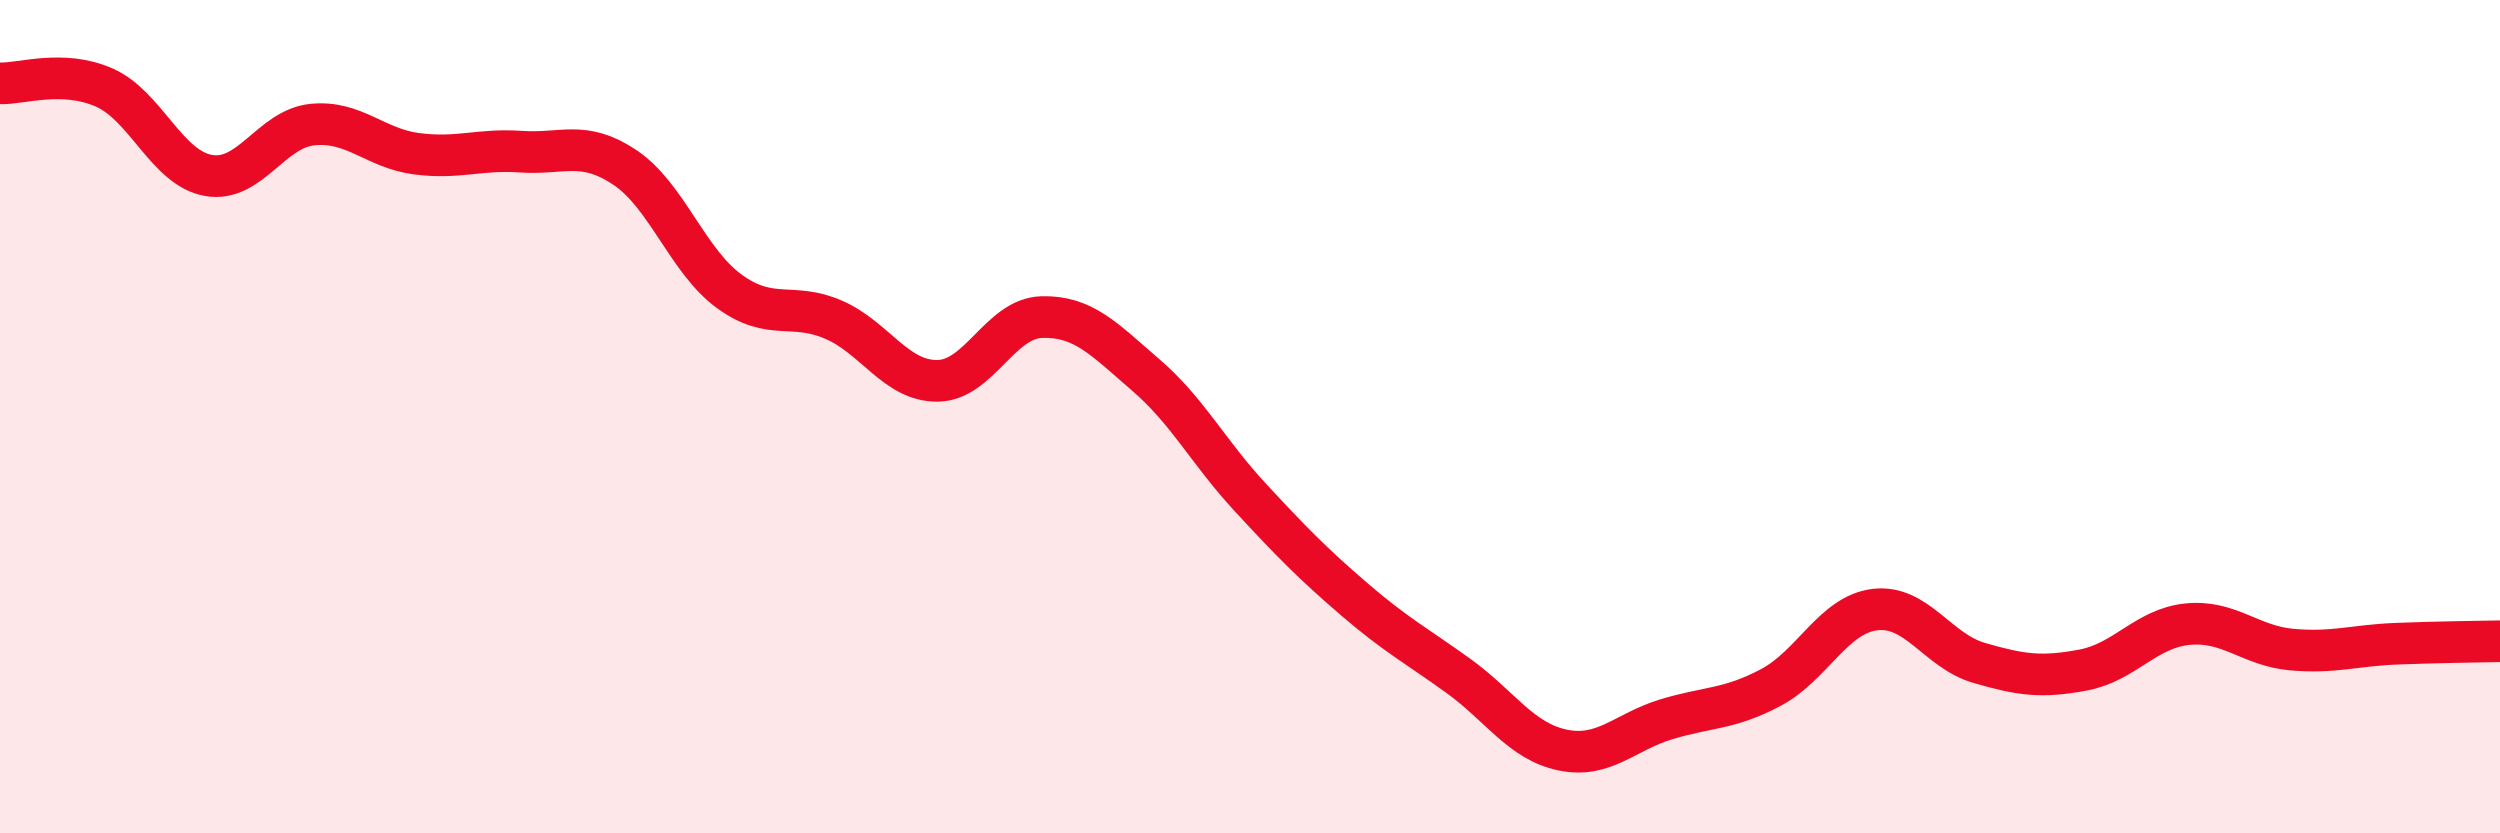
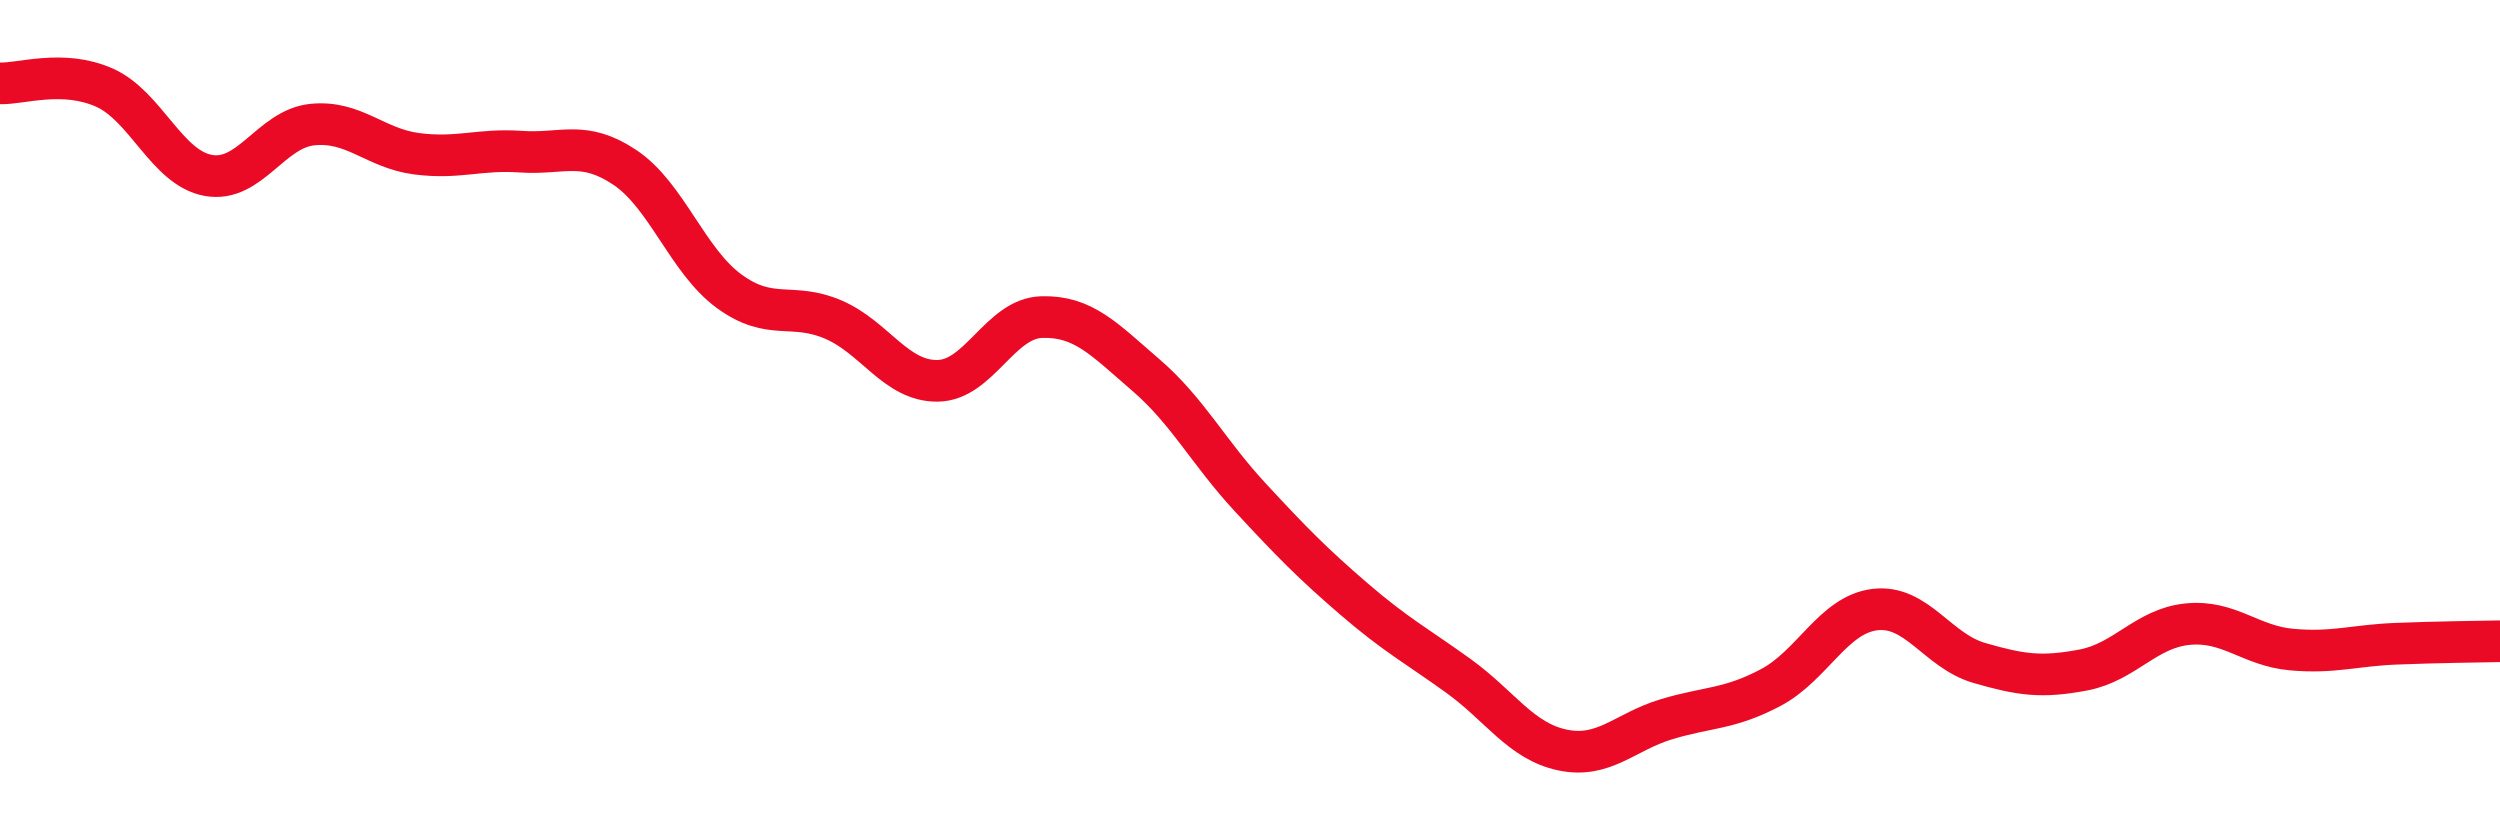
<svg xmlns="http://www.w3.org/2000/svg" width="60" height="20" viewBox="0 0 60 20">
-   <path d="M 0,2 C 0.5,2.02 1.5,1.66 2.5,2.1 C 3.5,2.54 4,4.03 5,4.21 C 6,4.39 6.5,3.09 7.5,2.99 C 8.5,2.89 9,3.56 10,3.69 C 11,3.82 11.5,3.57 12.5,3.64 C 13.5,3.71 14,3.35 15,4.02 C 16,4.69 16.5,6.26 17.5,6.99 C 18.5,7.72 19,7.24 20,7.67 C 21,8.1 21.5,9.15 22.5,9.14 C 23.5,9.13 24,7.64 25,7.61 C 26,7.58 26.5,8.14 27.5,9 C 28.5,9.86 29,10.85 30,11.93 C 31,13.01 31.5,13.52 32.5,14.38 C 33.5,15.24 34,15.5 35,16.22 C 36,16.94 36.5,17.79 37.5,18 C 38.5,18.21 39,17.56 40,17.26 C 41,16.96 41.5,17.03 42.5,16.5 C 43.5,15.97 44,14.75 45,14.63 C 46,14.51 46.5,15.62 47.5,15.91 C 48.5,16.2 49,16.27 50,16.08 C 51,15.89 51.5,15.08 52.5,14.98 C 53.5,14.88 54,15.5 55,15.59 C 56,15.68 56.5,15.49 57.5,15.45 C 58.5,15.41 59.5,15.4 60,15.39L60 20L0 20Z" fill="#EB0A25" opacity="0.1" stroke-linecap="round" stroke-linejoin="round" />
  <path d="M 0,2 C 0.5,2.02 1.5,1.66 2.5,2.1 C 3.5,2.54 4,4.03 5,4.21 C 6,4.39 6.5,3.09 7.5,2.99 C 8.5,2.89 9,3.56 10,3.69 C 11,3.82 11.5,3.57 12.5,3.64 C 13.5,3.71 14,3.35 15,4.02 C 16,4.69 16.5,6.26 17.5,6.99 C 18.5,7.72 19,7.24 20,7.67 C 21,8.1 21.5,9.15 22.5,9.14 C 23.5,9.13 24,7.64 25,7.61 C 26,7.58 26.5,8.14 27.5,9 C 28.5,9.86 29,10.85 30,11.93 C 31,13.01 31.5,13.52 32.5,14.38 C 33.5,15.24 34,15.5 35,16.22 C 36,16.94 36.5,17.79 37.5,18 C 38.5,18.21 39,17.56 40,17.26 C 41,16.96 41.5,17.03 42.5,16.5 C 43.5,15.97 44,14.75 45,14.63 C 46,14.51 46.5,15.62 47.5,15.91 C 48.5,16.2 49,16.27 50,16.08 C 51,15.89 51.5,15.08 52.5,14.98 C 53.5,14.88 54,15.5 55,15.59 C 56,15.68 56.5,15.49 57.5,15.45 C 58.5,15.41 59.5,15.4 60,15.39" stroke="#EB0A25" stroke-width="1" fill="none" stroke-linecap="round" stroke-linejoin="round" />
</svg>